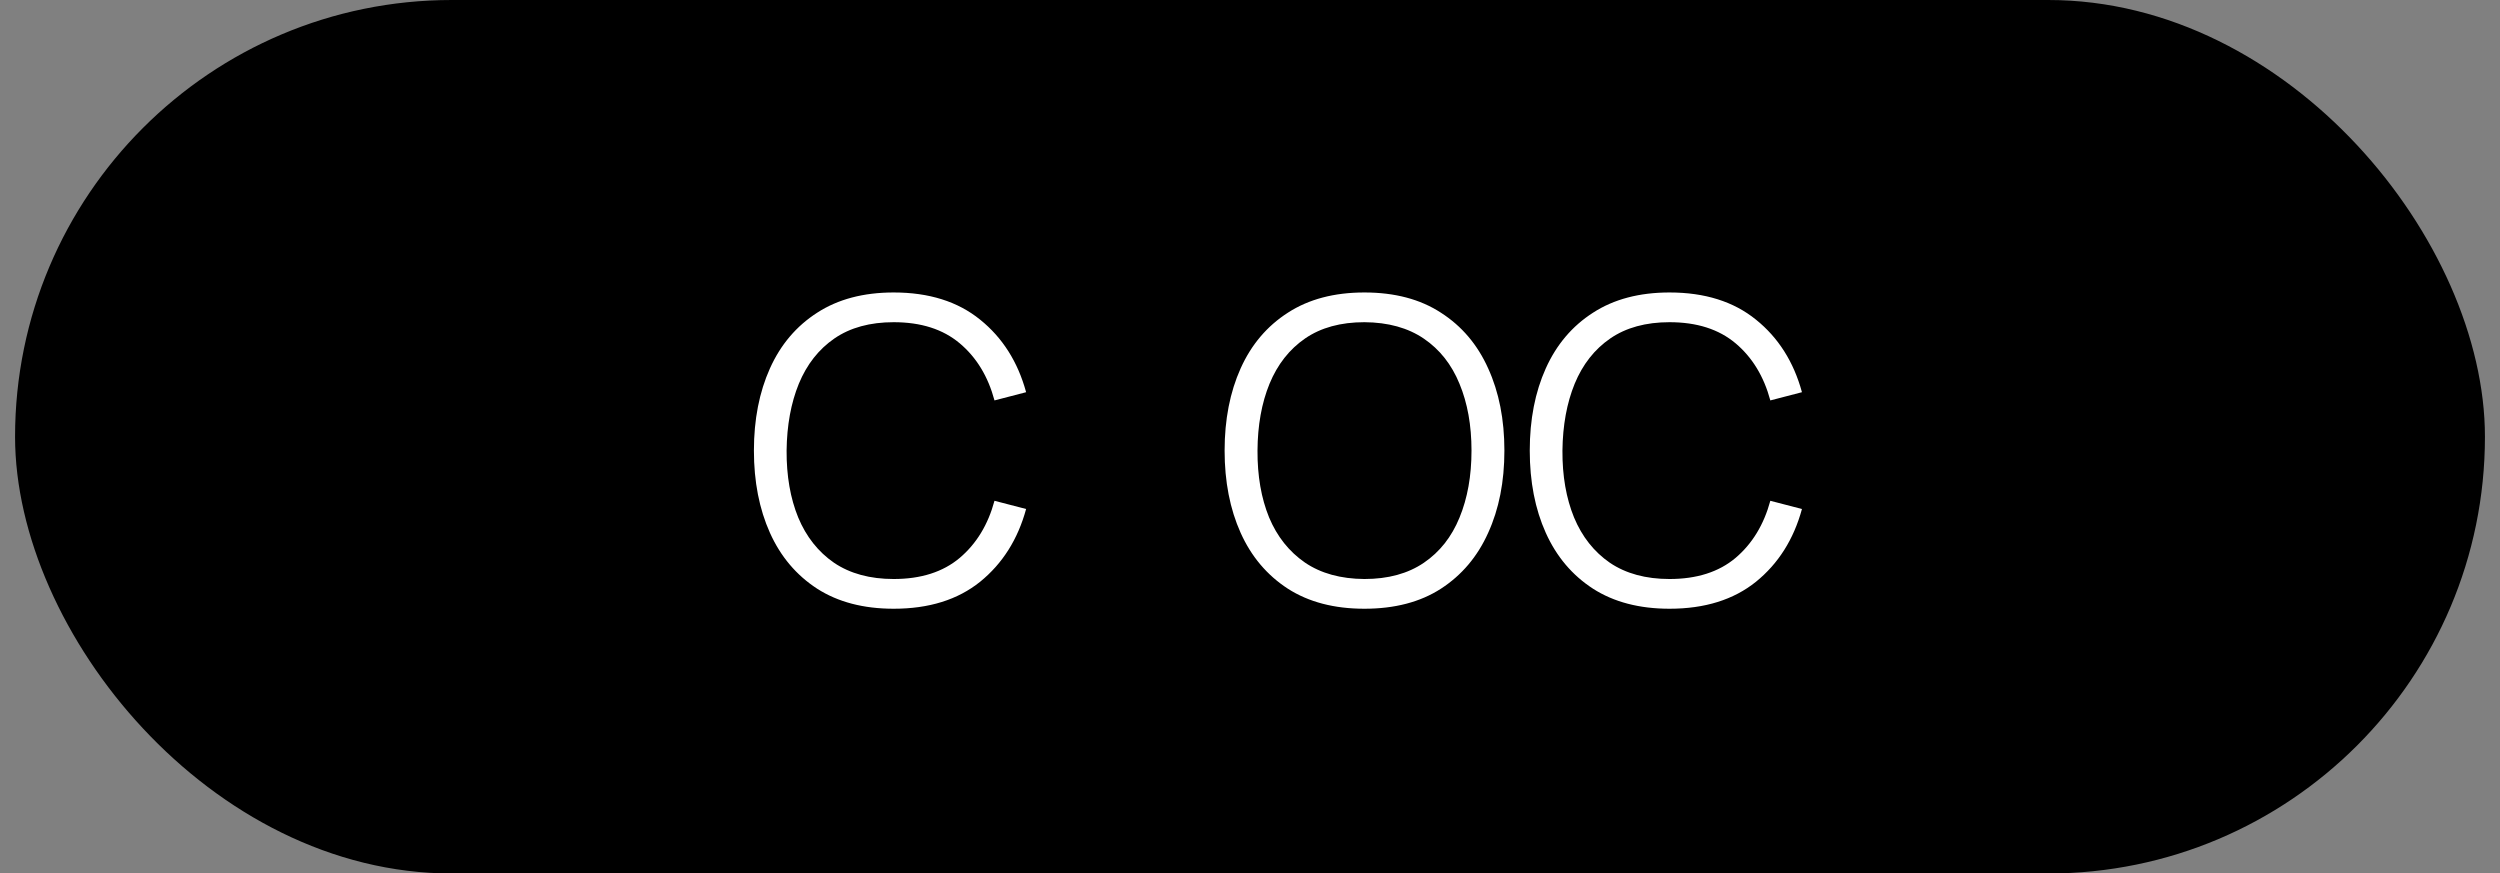
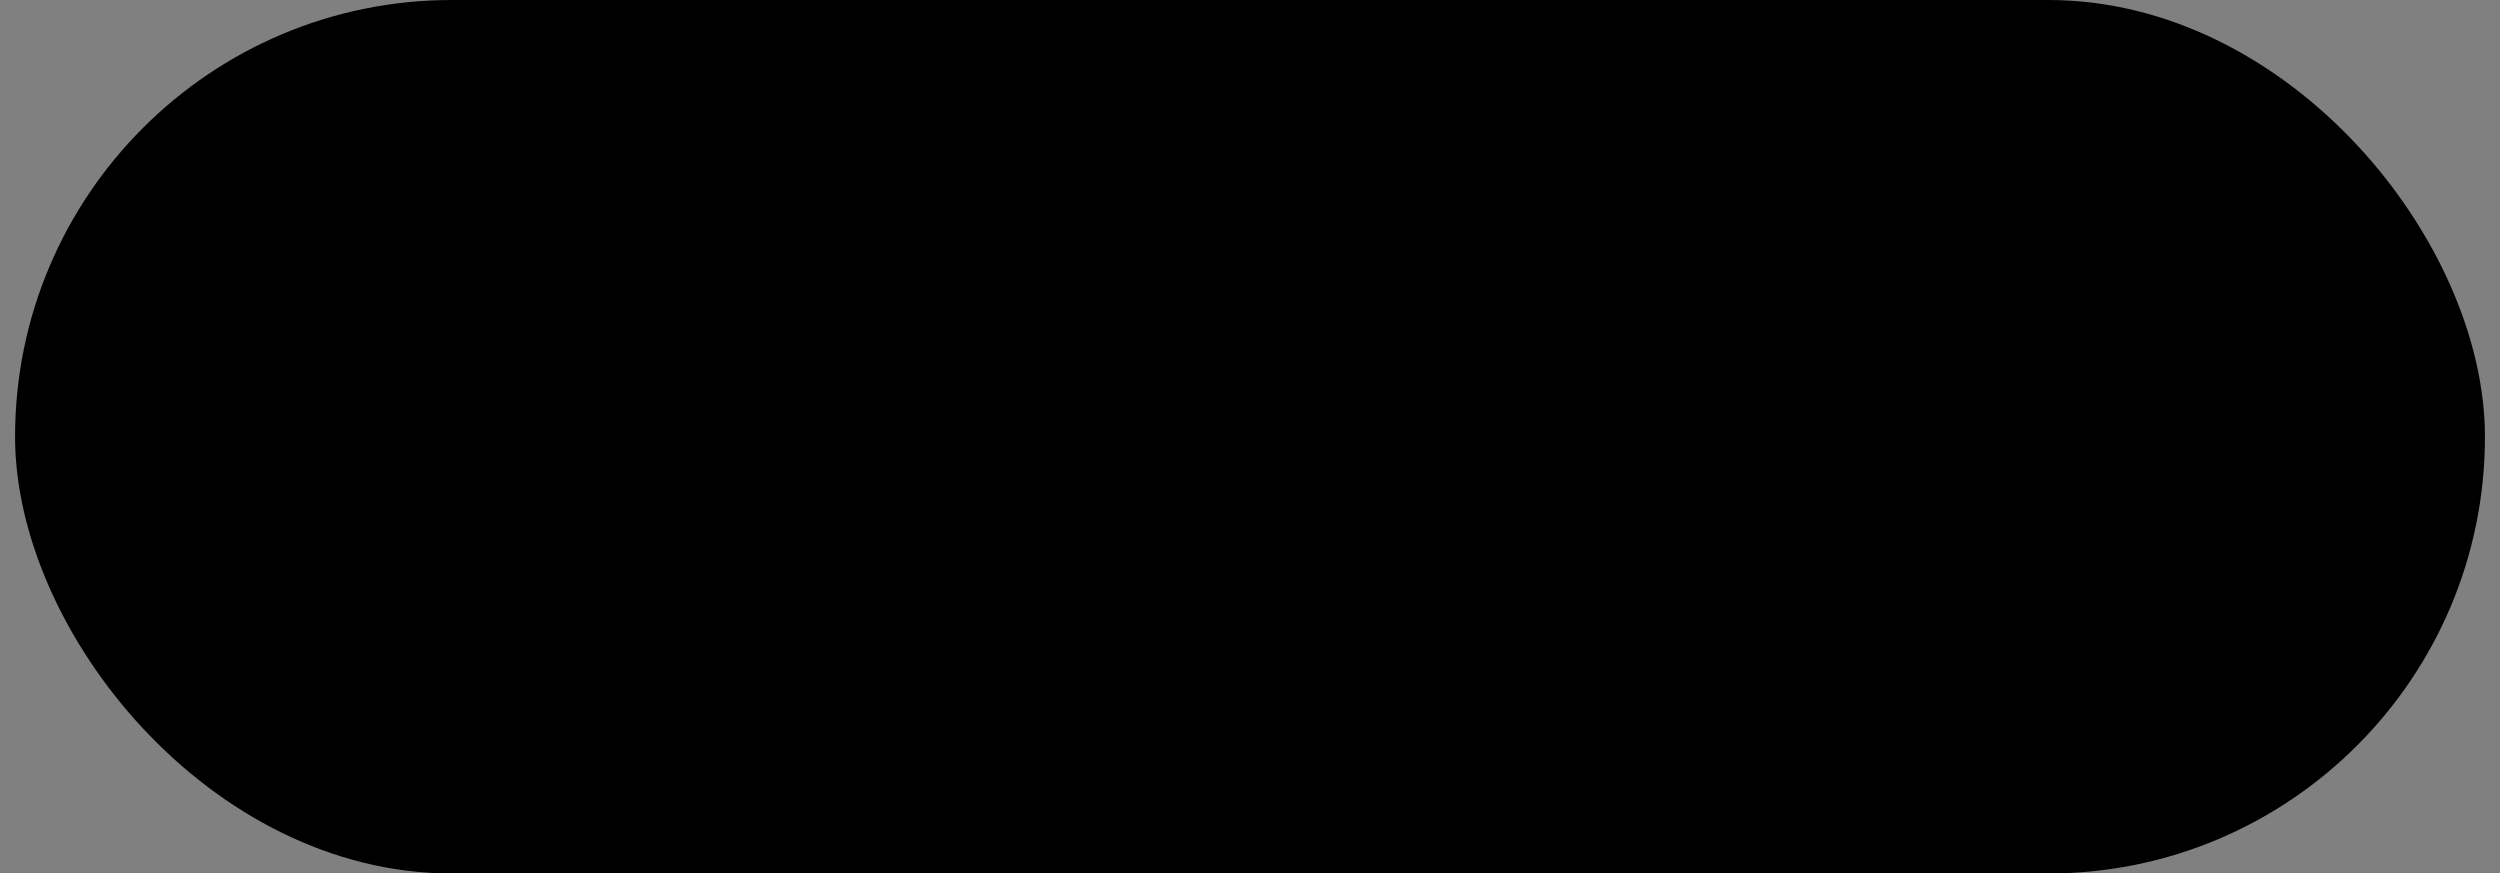
<svg xmlns="http://www.w3.org/2000/svg" width="83" height="29" viewBox="0 0 83 29" fill="none">
  <rect x="0" y="0" width="83" height="29" fill="#808080" stroke="none" />
  <rect x="0.5" width="82" height="29" rx="14.5" fill="black" />
-   <path d="M29.671 20.21C28.668 20.21 27.821 19.988 27.13 19.545C26.44 19.097 25.917 18.479 25.562 17.69C25.208 16.901 25.03 15.991 25.03 14.96C25.03 13.929 25.208 13.019 25.562 12.23C25.917 11.441 26.44 10.825 27.13 10.382C27.821 9.934 28.668 9.71 29.671 9.71C30.843 9.71 31.799 10.011 32.541 10.613C33.283 11.21 33.792 12.013 34.067 13.021L33.017 13.294C32.803 12.496 32.418 11.864 31.862 11.397C31.307 10.93 30.577 10.697 29.671 10.697C28.883 10.697 28.227 10.877 27.704 11.236C27.182 11.595 26.787 12.097 26.521 12.741C26.26 13.38 26.125 14.12 26.115 14.96C26.111 15.8 26.239 16.54 26.5 17.179C26.766 17.818 27.163 18.32 27.69 18.684C28.222 19.043 28.883 19.223 29.671 19.223C30.577 19.223 31.307 18.99 31.862 18.523C32.418 18.052 32.803 17.419 33.017 16.626L34.067 16.899C33.792 17.907 33.283 18.712 32.541 19.314C31.799 19.911 30.843 20.21 29.671 20.21ZM45.298 20.21C44.295 20.21 43.448 19.988 42.757 19.545C42.067 19.097 41.544 18.479 41.189 17.69C40.835 16.901 40.657 15.991 40.657 14.96C40.657 13.929 40.835 13.019 41.189 12.23C41.544 11.441 42.067 10.825 42.757 10.382C43.448 9.934 44.295 9.71 45.298 9.71C46.306 9.71 47.153 9.934 47.839 10.382C48.53 10.825 49.053 11.441 49.407 12.23C49.767 13.019 49.946 13.929 49.946 14.96C49.946 15.991 49.767 16.901 49.407 17.69C49.053 18.479 48.53 19.097 47.839 19.545C47.153 19.988 46.306 20.21 45.298 20.21ZM45.298 19.223C46.087 19.223 46.745 19.043 47.272 18.684C47.8 18.325 48.194 17.825 48.455 17.186C48.721 16.542 48.854 15.8 48.854 14.96C48.854 14.12 48.721 13.38 48.455 12.741C48.194 12.102 47.8 11.602 47.272 11.243C46.745 10.884 46.087 10.702 45.298 10.697C44.51 10.697 43.854 10.877 43.331 11.236C42.809 11.595 42.414 12.097 42.148 12.741C41.887 13.38 41.754 14.12 41.749 14.96C41.745 15.8 41.873 16.54 42.134 17.179C42.4 17.814 42.797 18.313 43.324 18.677C43.852 19.036 44.51 19.218 45.298 19.223ZM55.429 20.21C54.426 20.21 53.579 19.988 52.888 19.545C52.197 19.097 51.675 18.479 51.32 17.69C50.965 16.901 50.788 15.991 50.788 14.96C50.788 13.929 50.965 13.019 51.32 12.23C51.675 11.441 52.197 10.825 52.888 10.382C53.579 9.934 54.426 9.71 55.429 9.71C56.6 9.71 57.557 10.011 58.299 10.613C59.041 11.21 59.55 12.013 59.825 13.021L58.775 13.294C58.56 12.496 58.175 11.864 57.62 11.397C57.065 10.93 56.334 10.697 55.429 10.697C54.641 10.697 53.985 10.877 53.462 11.236C52.94 11.595 52.545 12.097 52.279 12.741C52.018 13.38 51.883 14.12 51.873 14.96C51.868 15.8 51.997 16.54 52.258 17.179C52.524 17.818 52.921 18.32 53.448 18.684C53.98 19.043 54.641 19.223 55.429 19.223C56.334 19.223 57.065 18.99 57.62 18.523C58.175 18.052 58.56 17.419 58.775 16.626L59.825 16.899C59.55 17.907 59.041 18.712 58.299 19.314C57.557 19.911 56.6 20.21 55.429 20.21Z" fill="white" />
</svg>